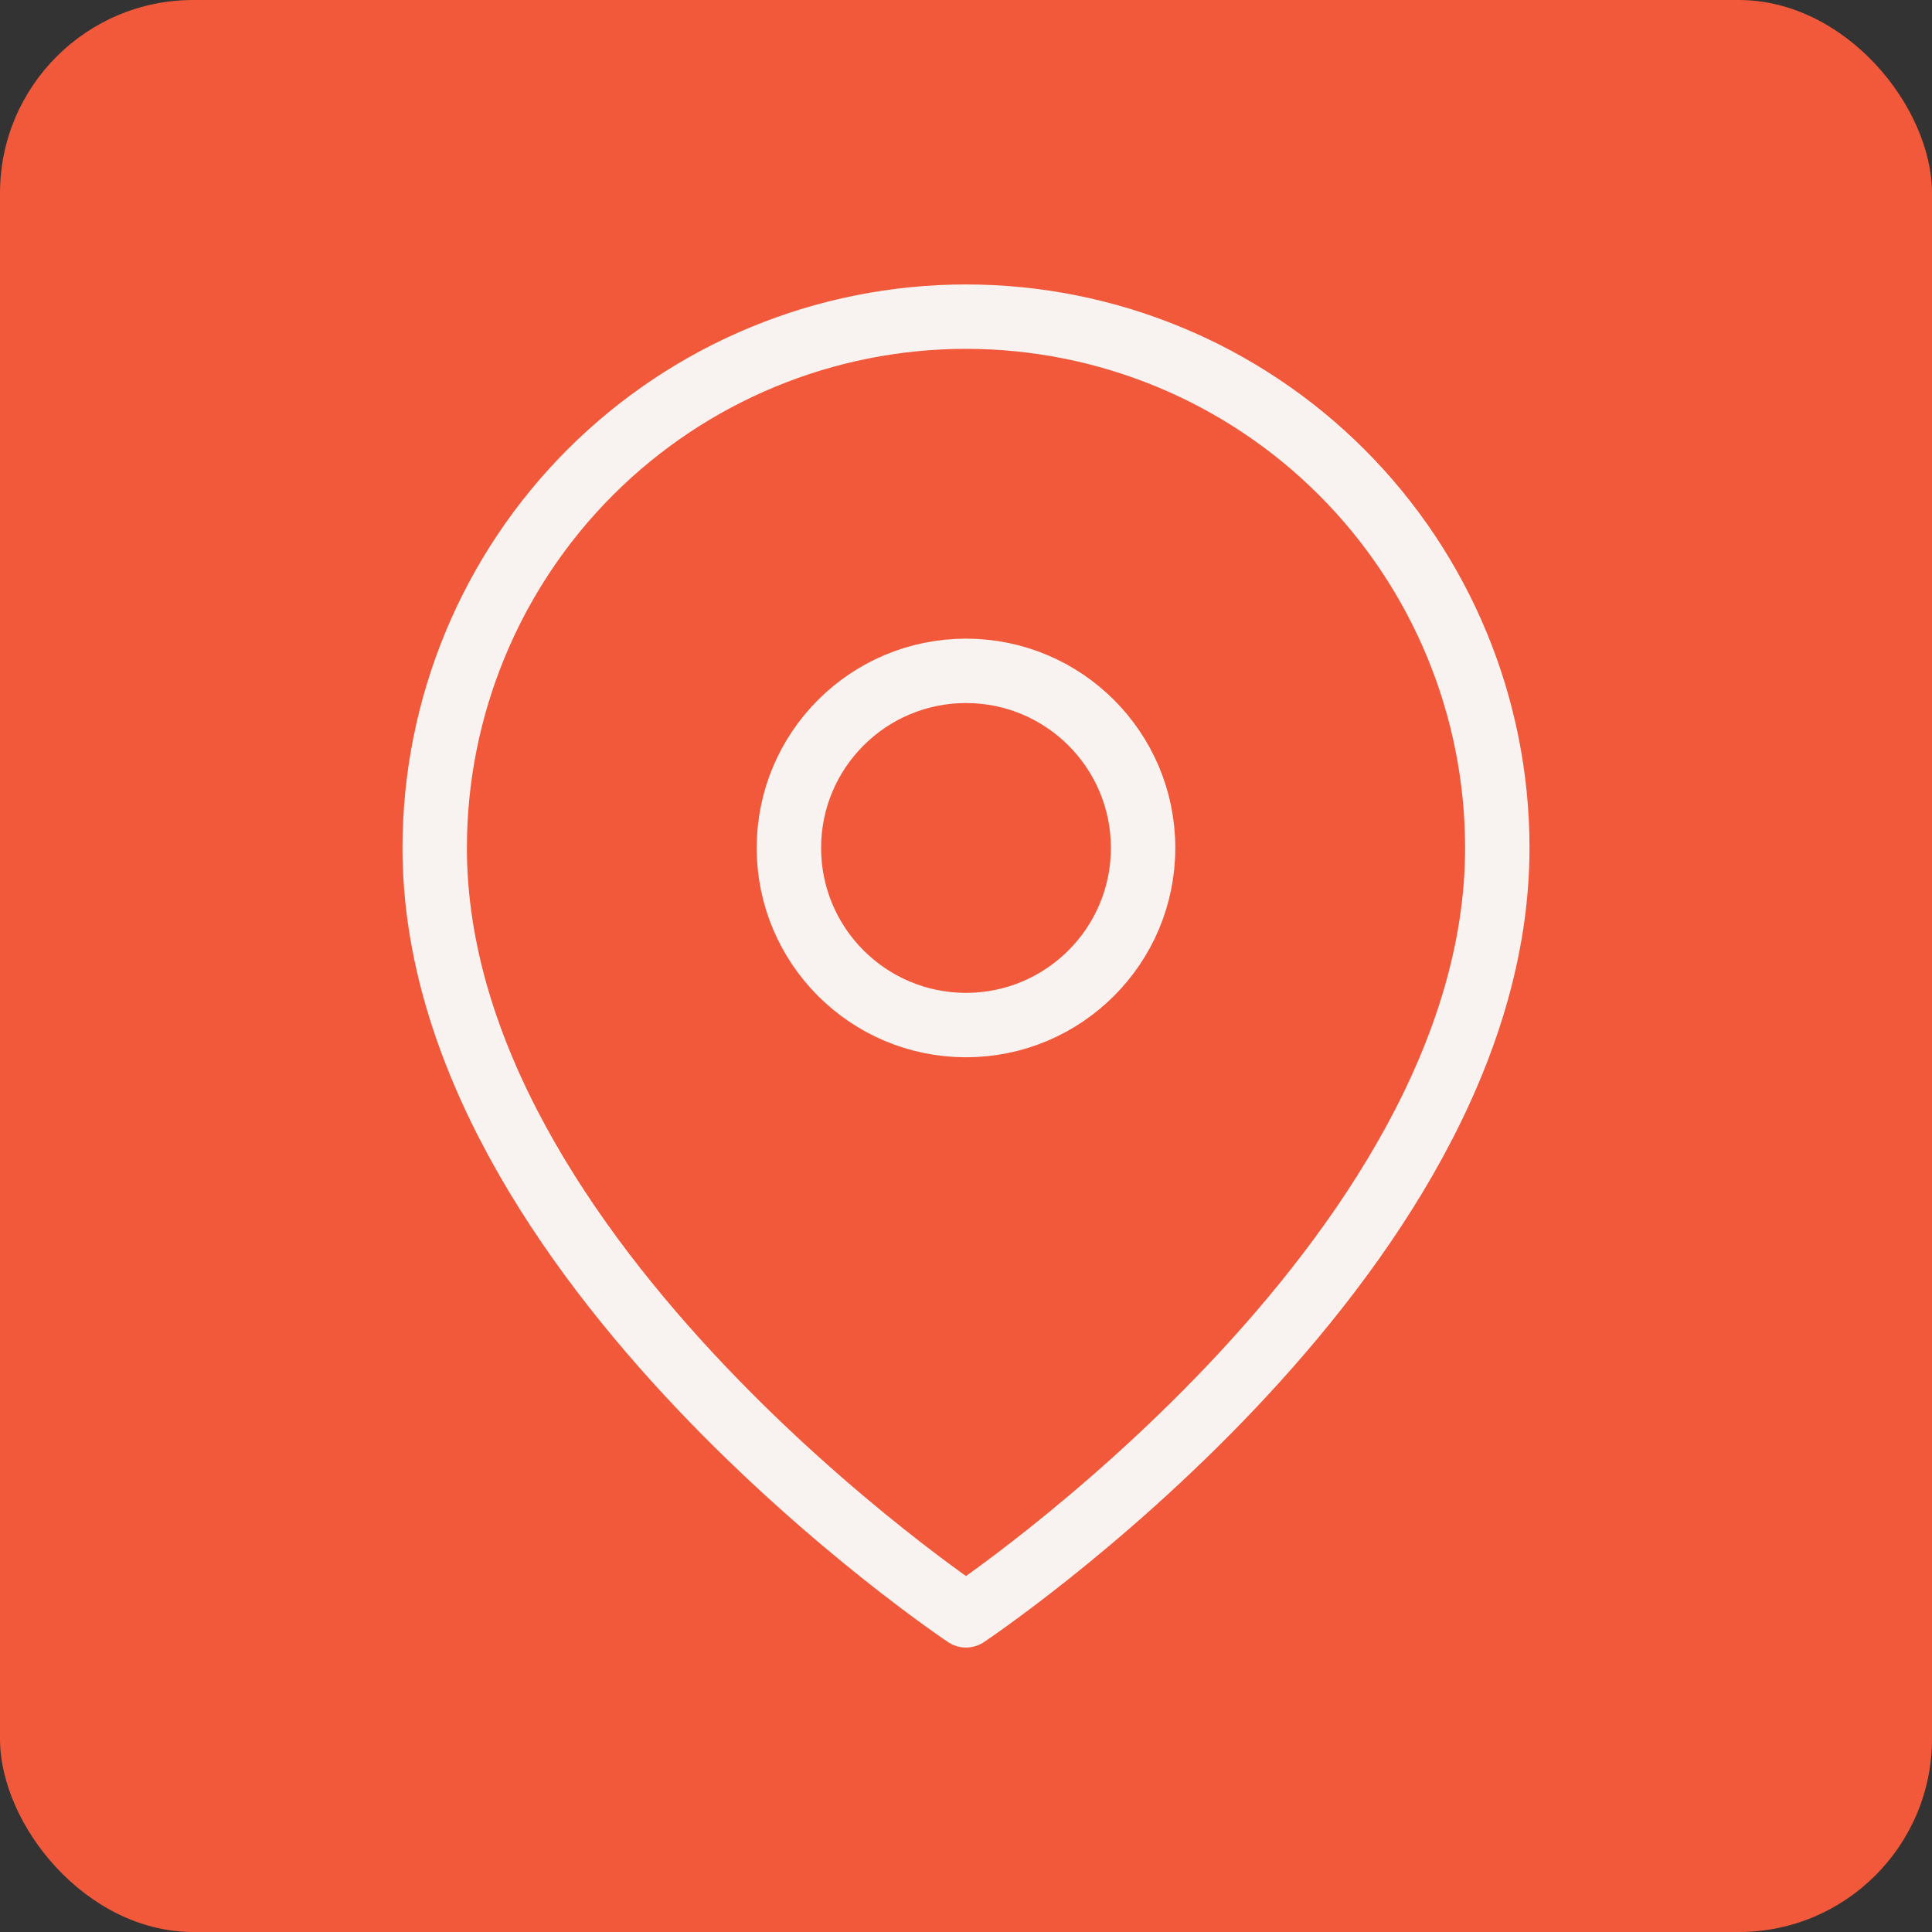
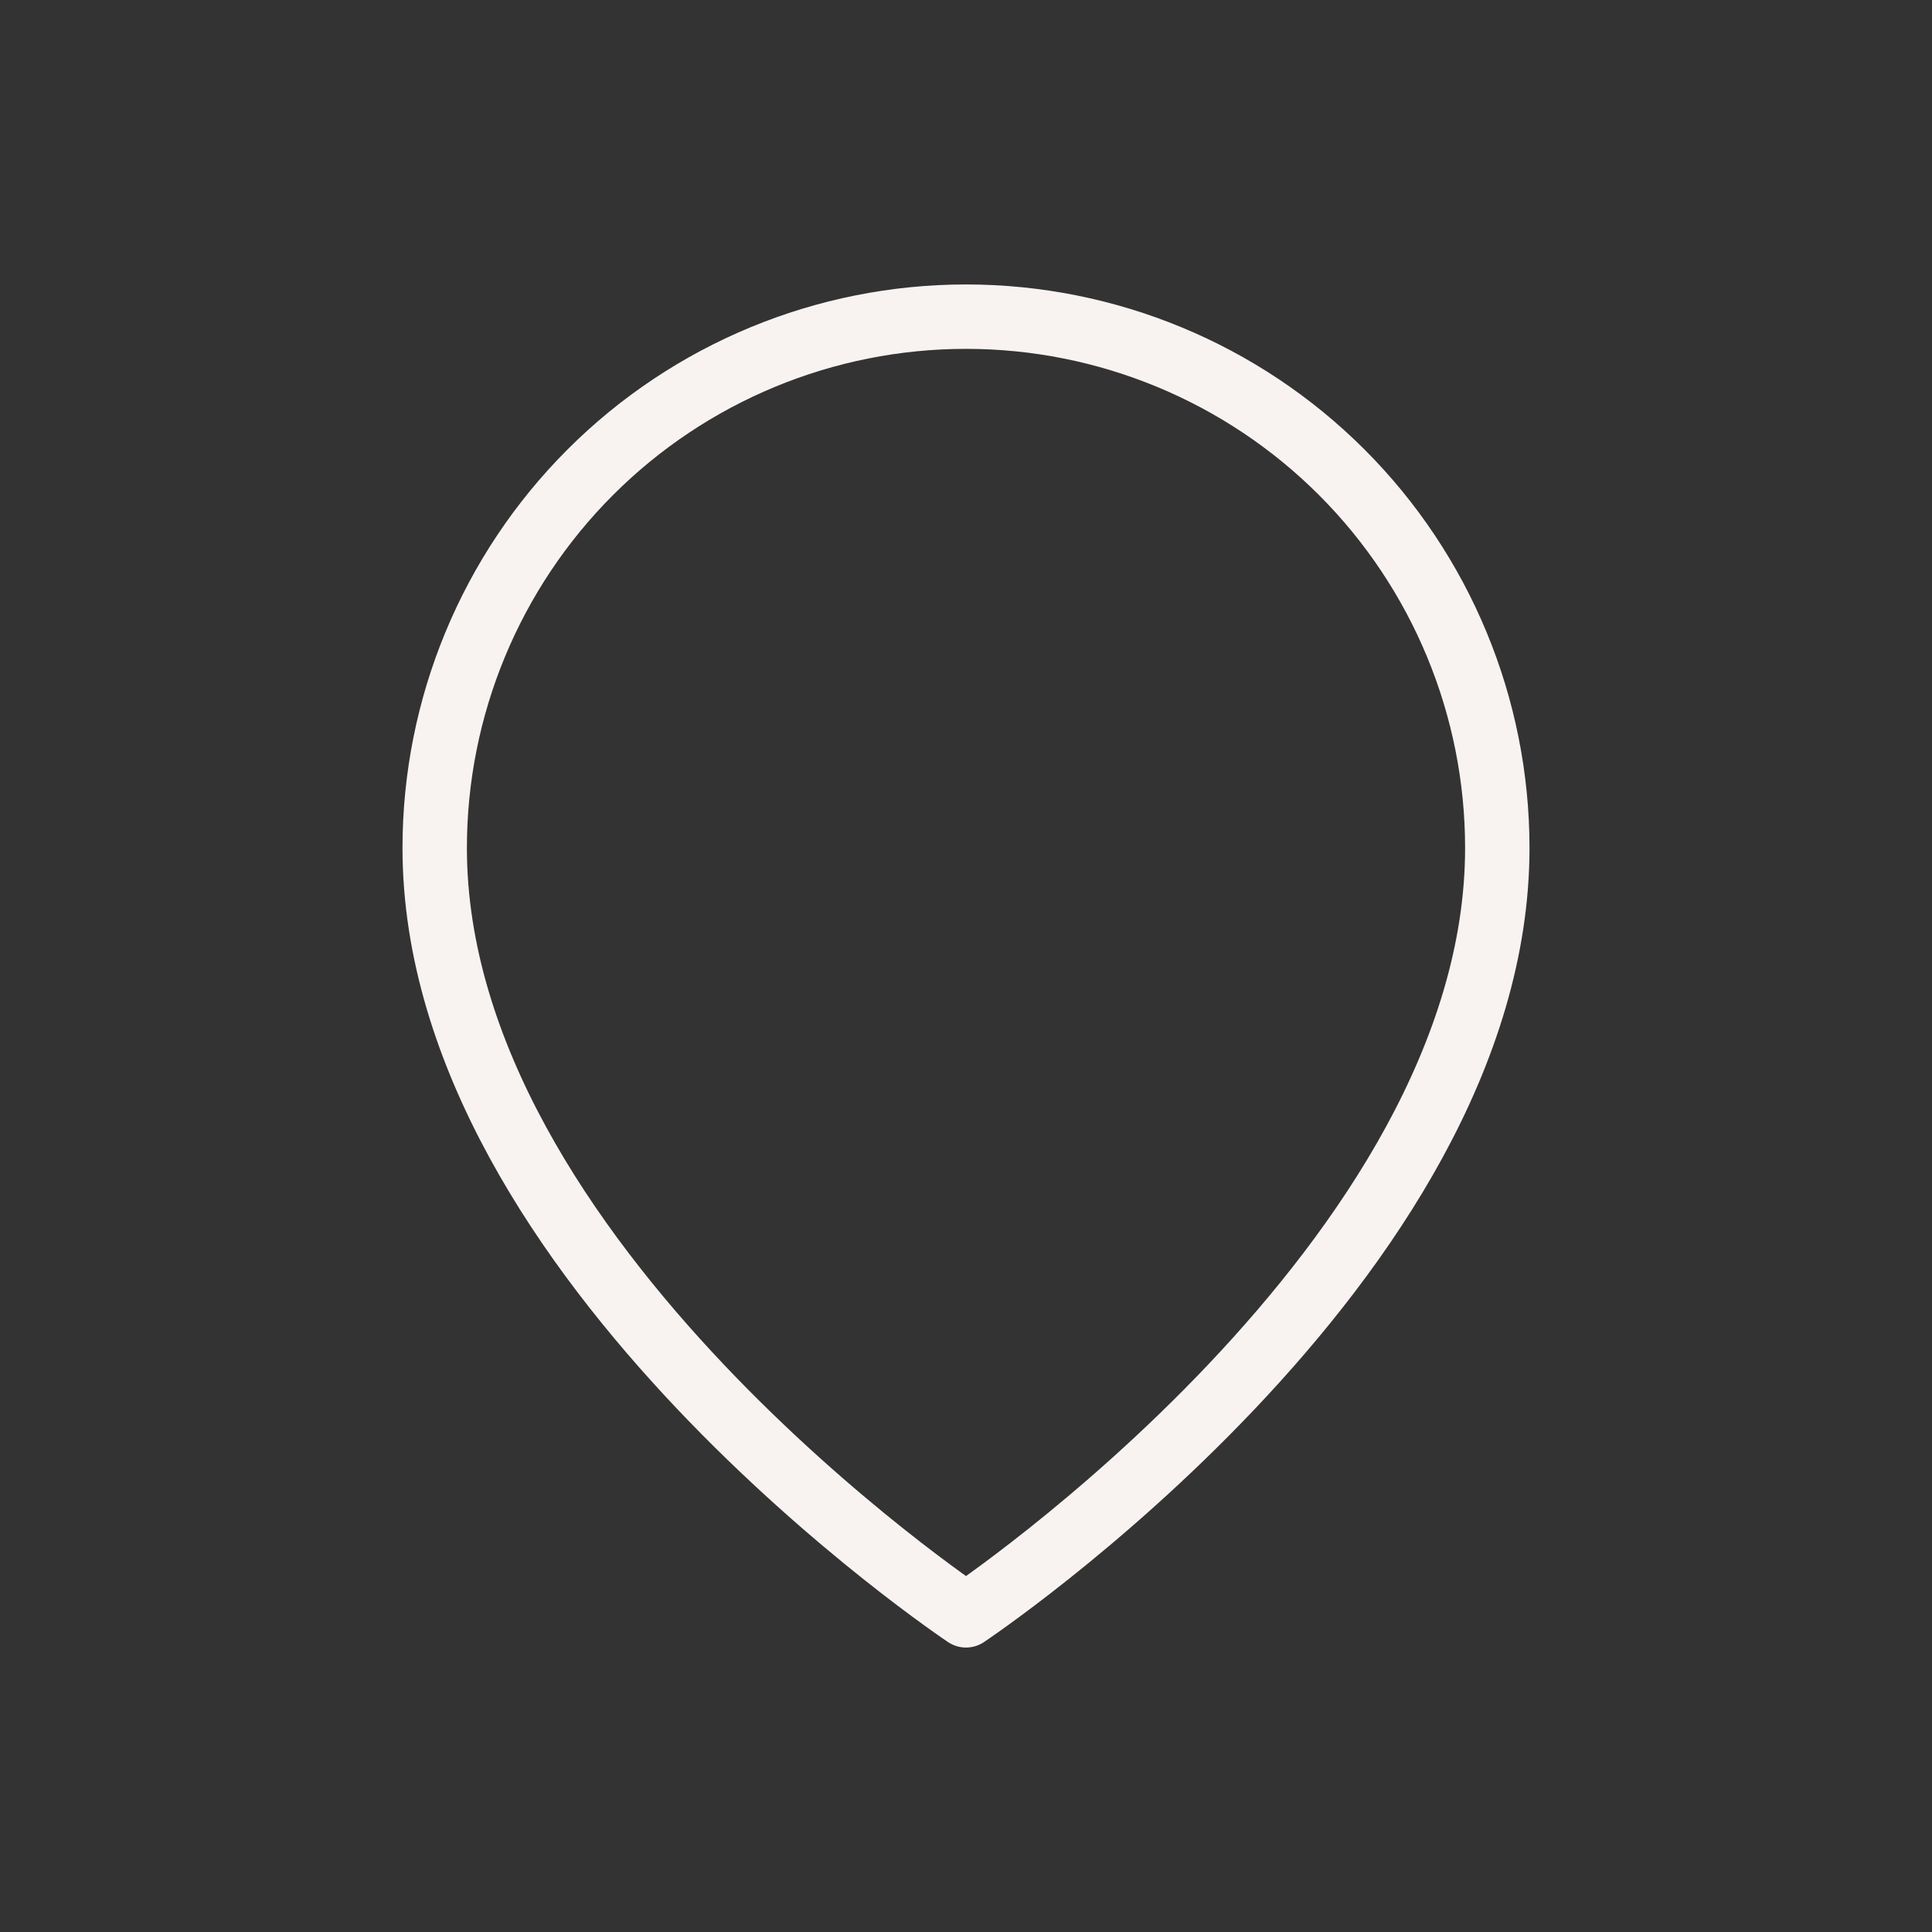
<svg xmlns="http://www.w3.org/2000/svg" width="30" height="30" viewBox="0 0 30 30" fill="none">
  <rect x="0" y="0" width="30" height="30" fill="#333333" stroke="none" />
-   <rect width="30" height="30" rx="3" fill="#F1593A" />
  <path d="M23.25 13.167C23.25 19.583 15 25.083 15 25.083C15 25.083 6.75 19.583 6.75 13.167C6.75 10.979 7.619 8.88 9.166 7.333C10.713 5.786 12.812 4.917 15 4.917C17.188 4.917 19.287 5.786 20.834 7.333C22.381 8.88 23.25 10.979 23.25 13.167Z" stroke="#F8F3F1" stroke-linecap="round" stroke-linejoin="round" />
-   <path d="M15 15.917C16.519 15.917 17.75 14.685 17.75 13.167C17.75 11.648 16.519 10.417 15 10.417C13.481 10.417 12.25 11.648 12.25 13.167C12.25 14.685 13.481 15.917 15 15.917Z" stroke="#F8F3F1" stroke-linecap="round" stroke-linejoin="round" />
</svg>